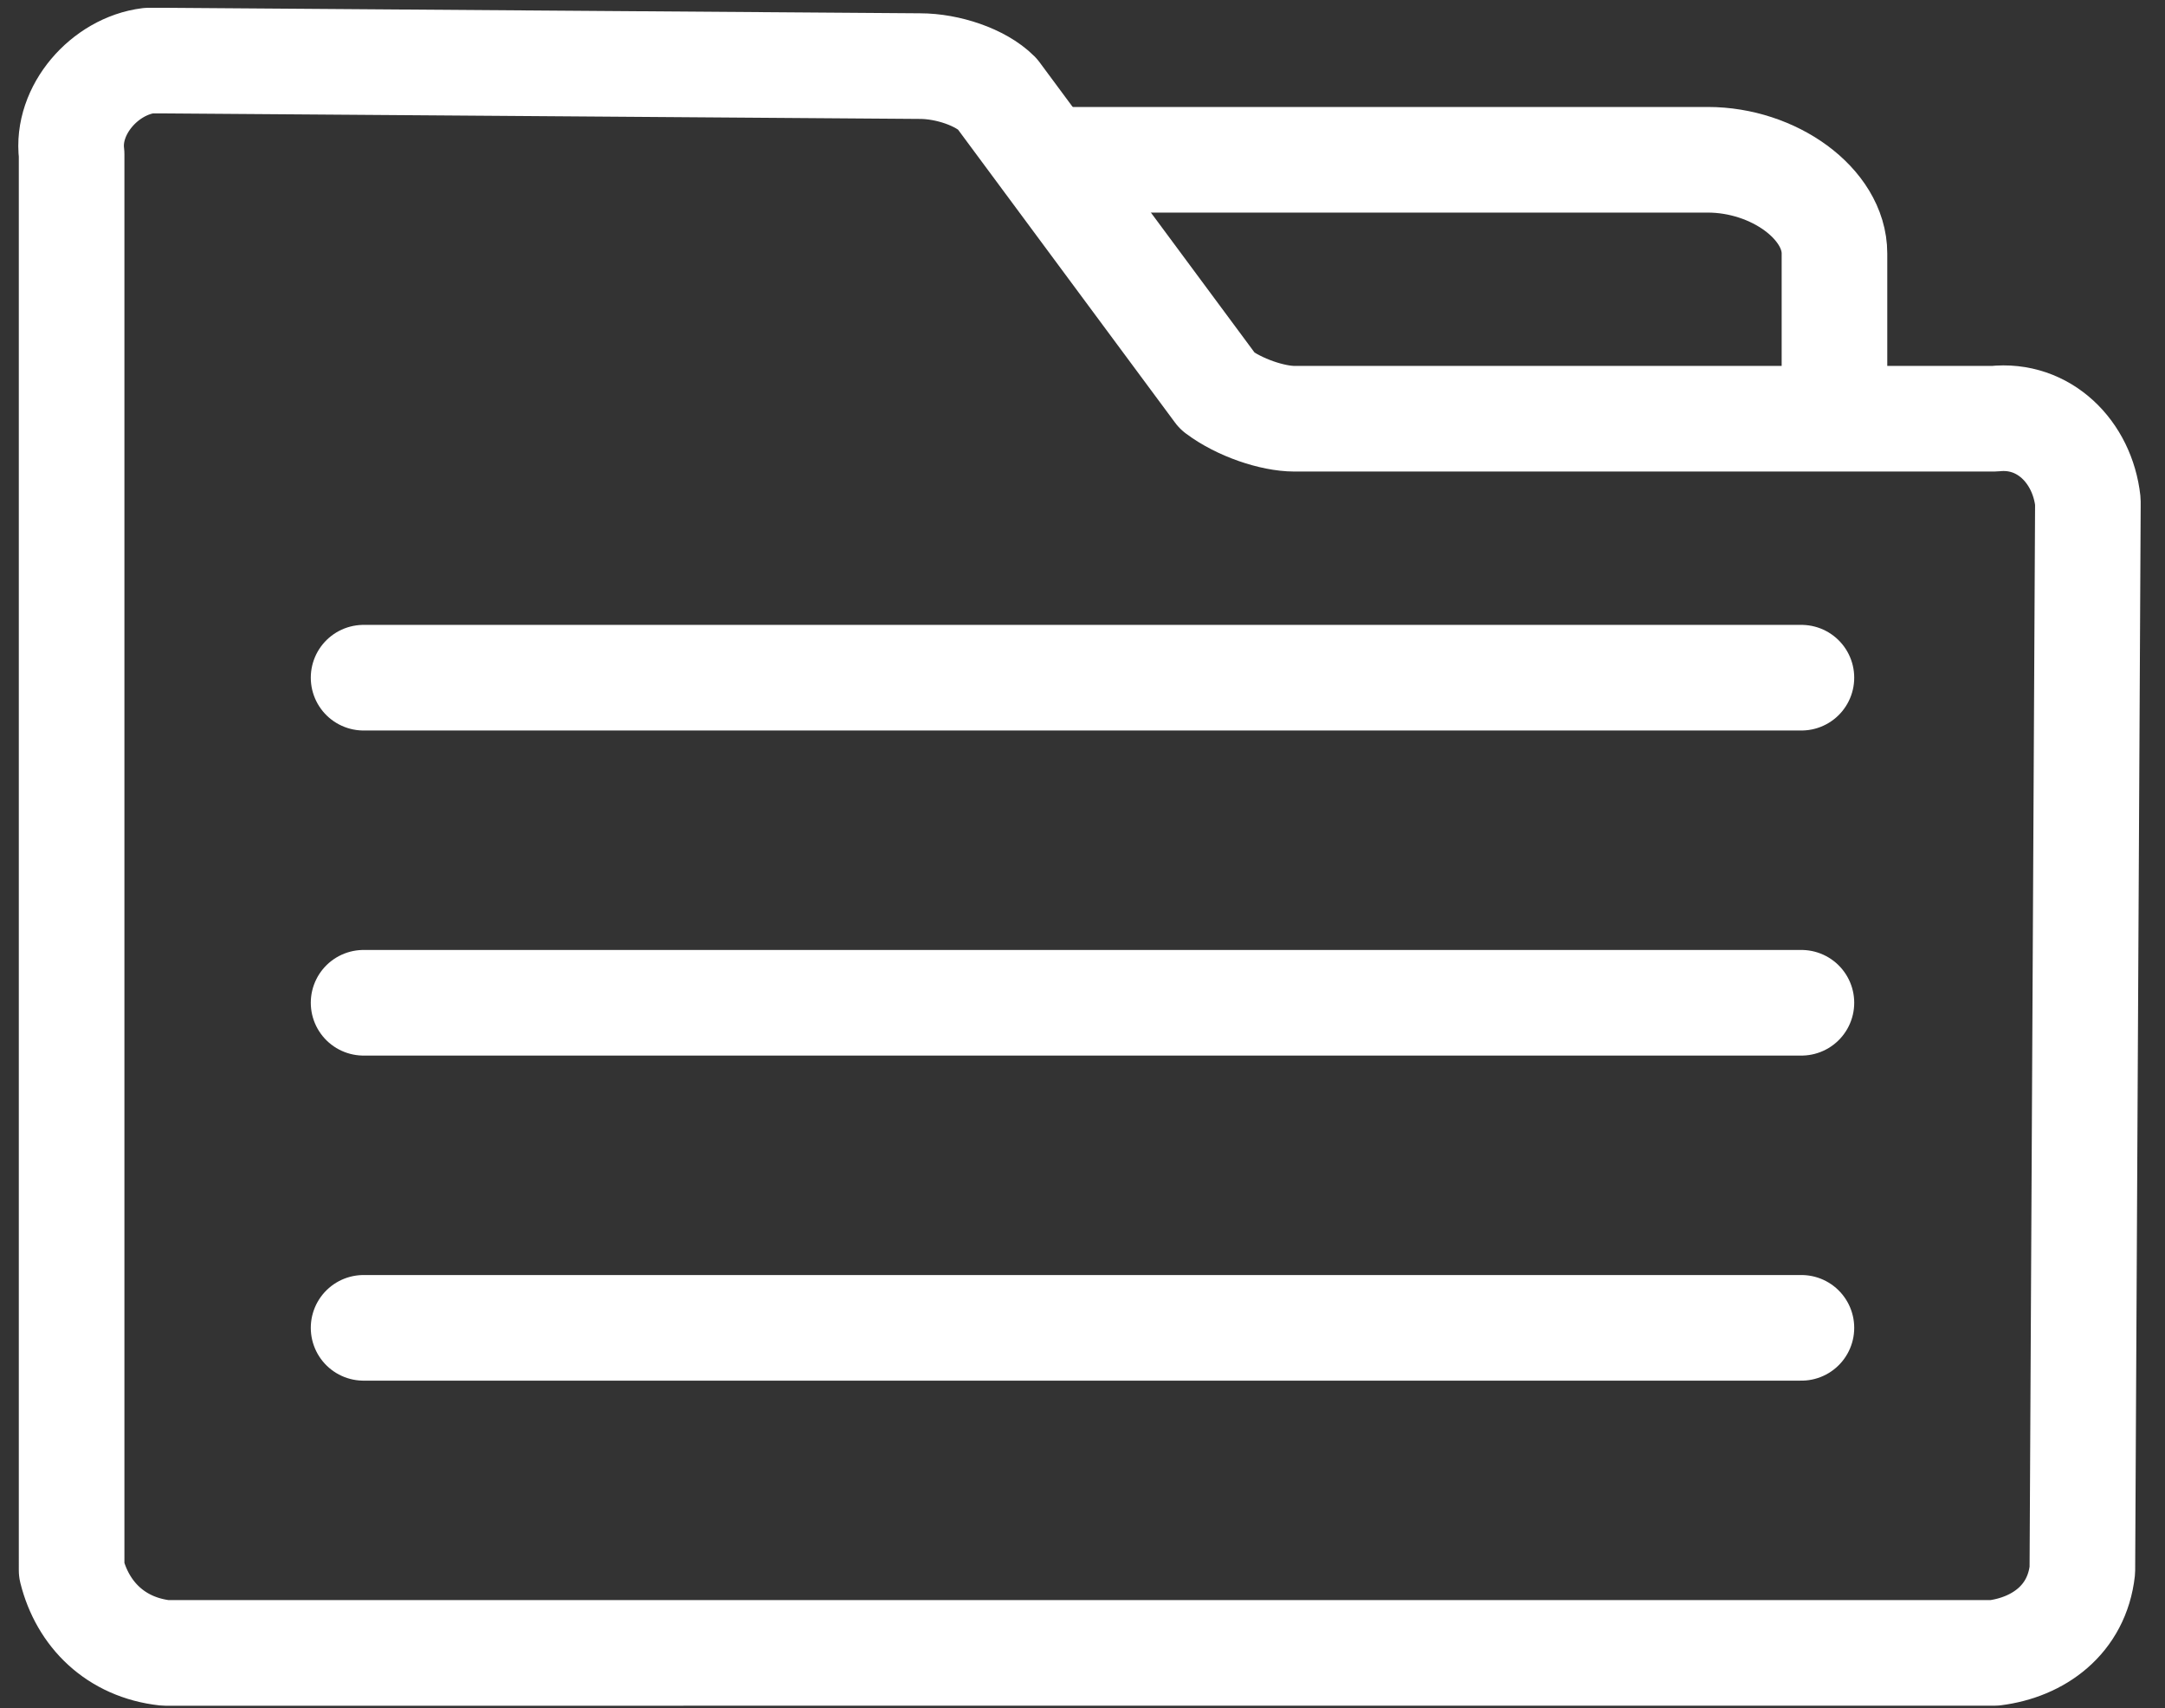
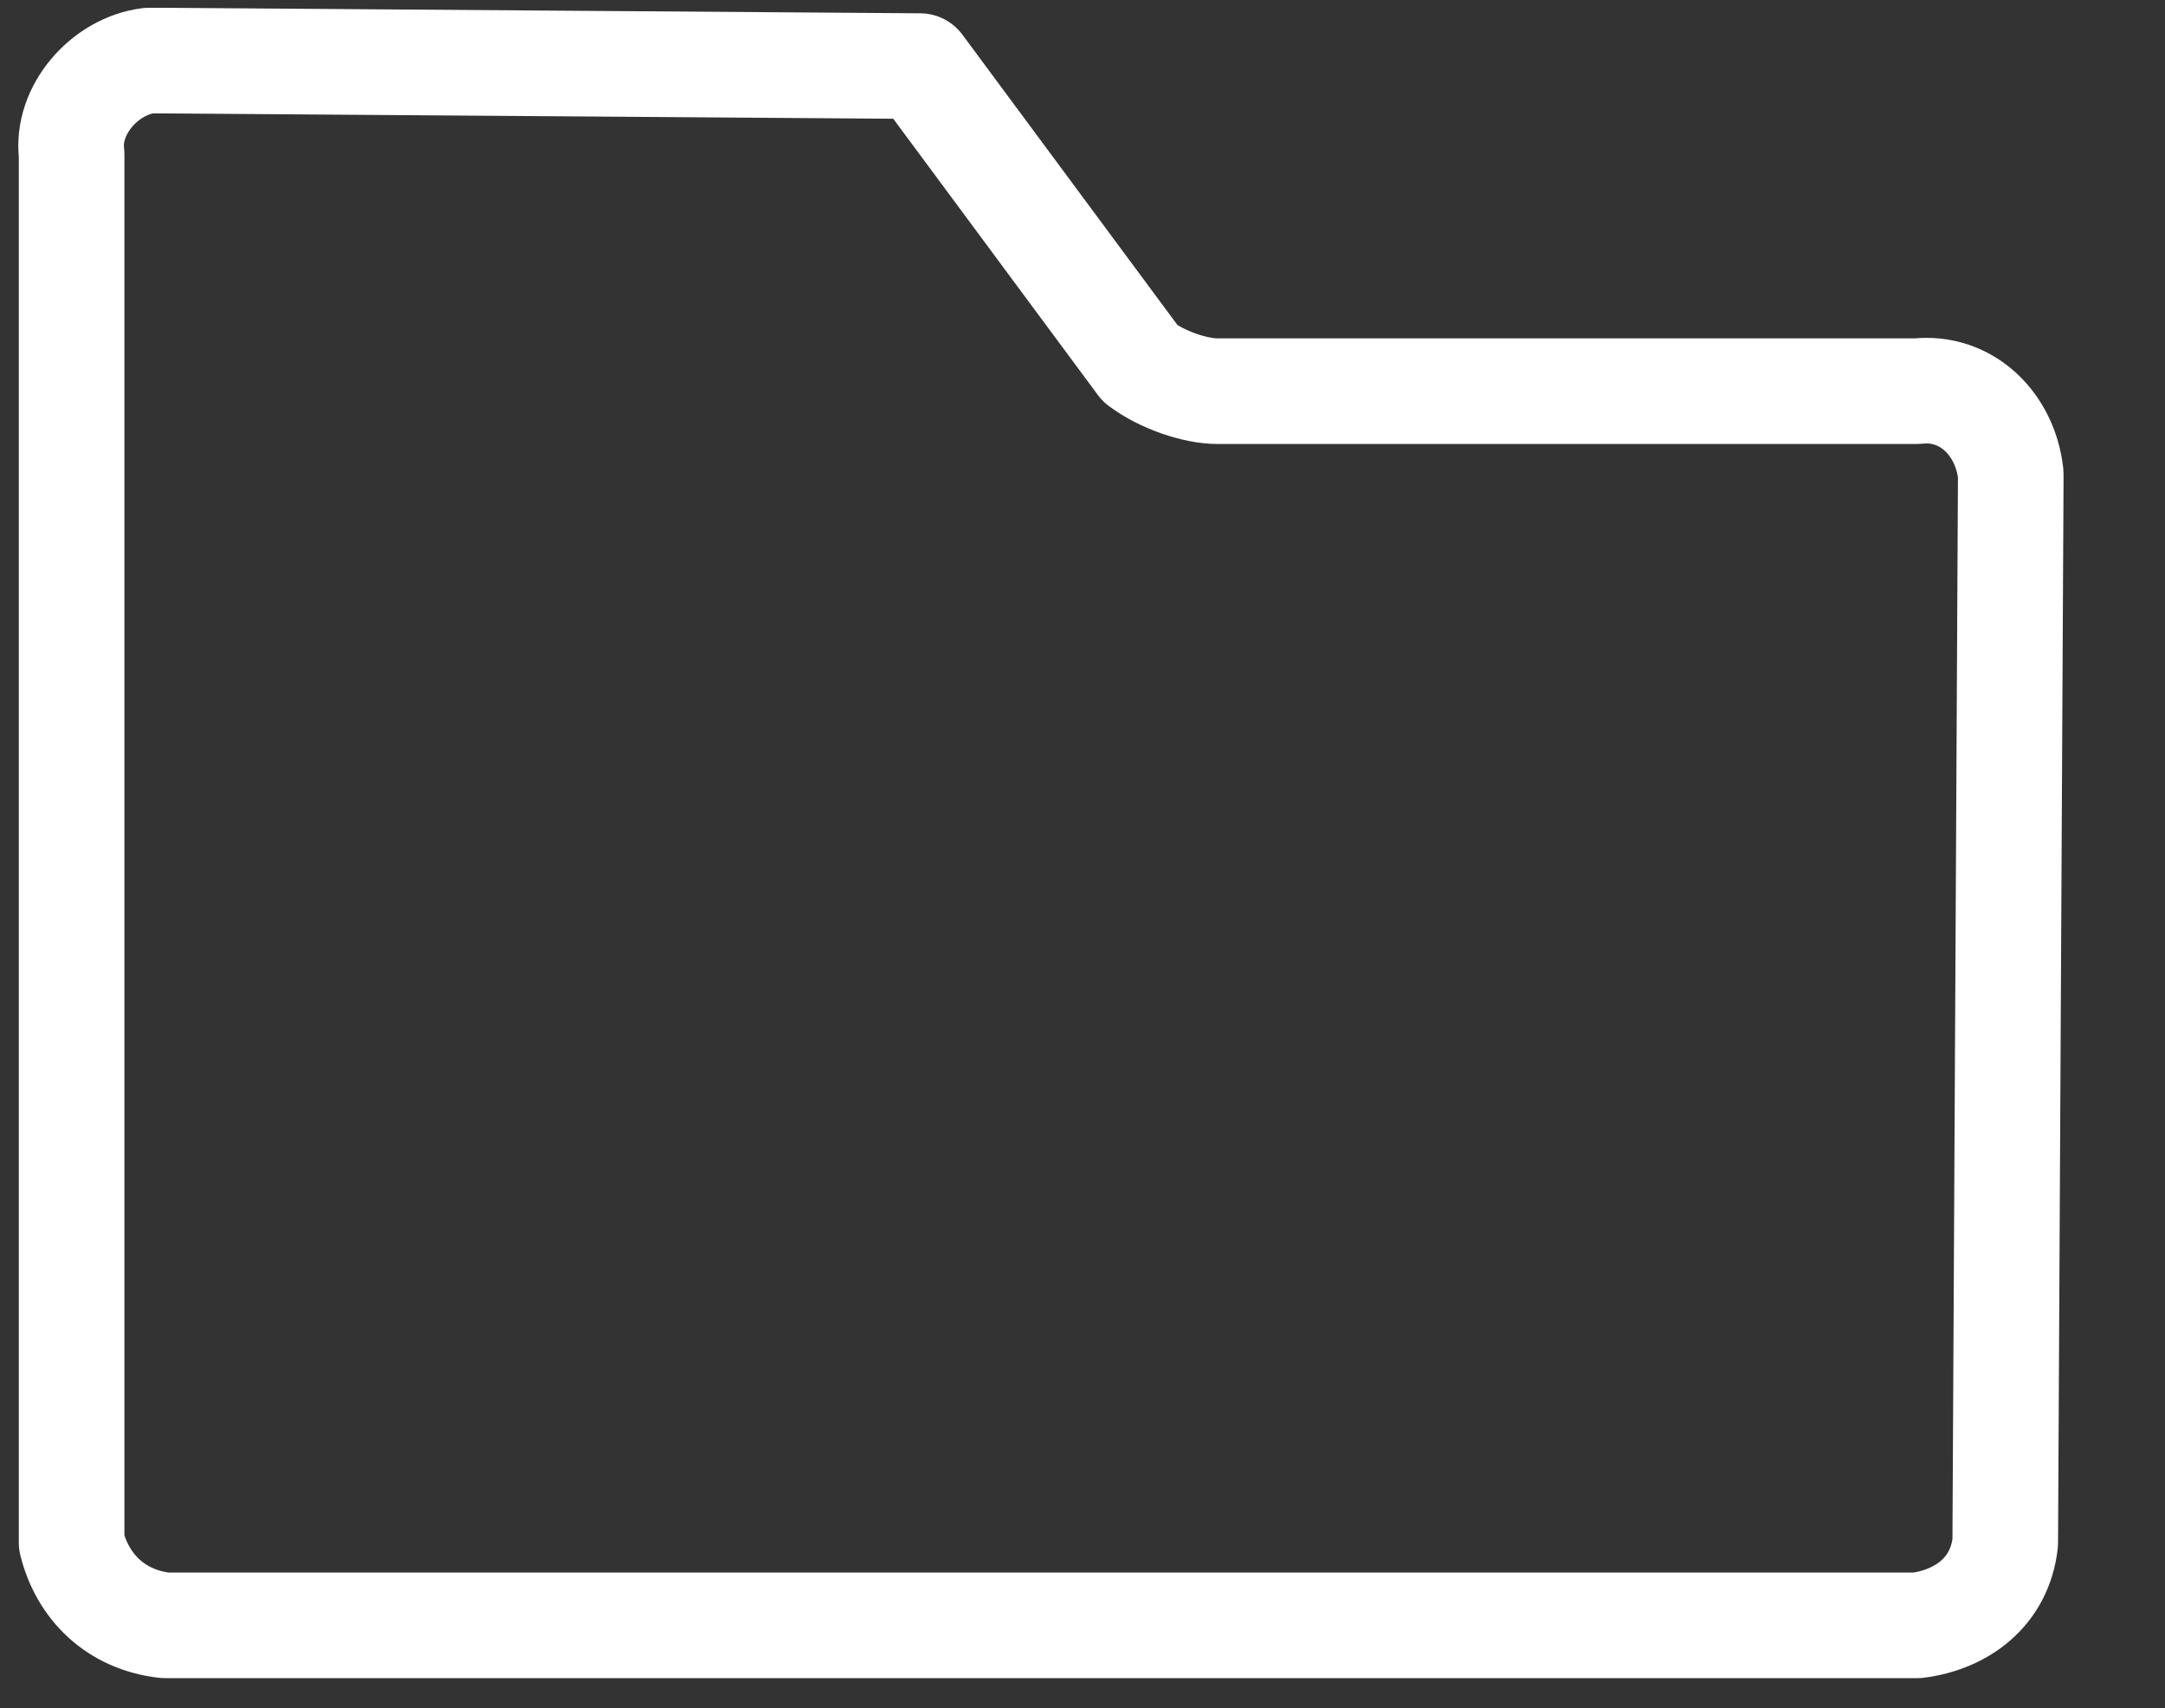
<svg xmlns="http://www.w3.org/2000/svg" version="1.1" id="レイヤー_1" x="0px" y="0px" viewBox="0 0 39.3 31" style="enable-background:new 0 0 39.3 31;" xml:space="preserve">
  <rect x="0" y="0" width="39.3" height="31" fill="#333333" stroke="none" />
  <style type="text/css">
	.st0{fill:none;stroke:#FFFFFF;stroke-width:1.917;stroke-linecap:round;stroke-linejoin:round;}
</style>
-   <path id="パス_2370" class="st0" d="M3,1.1l13.7,0.1c0.5,0,1.1,0.2,1.4,0.5l4,5.4c0.4,0.3,1,0.5,1.4,0.5h12.7  c0.9-0.1,1.6,0.6,1.7,1.5v0.1l-0.1,19.3c-0.1,0.9-0.8,1.4-1.6,1.5H3c-0.9-0.1-1.5-0.7-1.7-1.5V2.8C1.2,2,1.9,1.2,2.7,1.1  C2.8,1.1,2.9,1.1,3,1.1z" />
-   <path id="パス_2371" class="st0" d="M19,2.9h12c1.2,0,2.3,0.8,2.3,1.7v2.6" />
-   <line id="線_96" class="st0" x1="6.6" y1="12.3" x2="32.7" y2="12.3" />
-   <line id="線_96-2" class="st0" x1="6.6" y1="18.2" x2="32.7" y2="18.2" />
-   <line id="線_96-3" class="st0" x1="6.6" y1="24.1" x2="32.7" y2="24.1" />
+   <path id="パス_2370" class="st0" d="M3,1.1l13.7,0.1l4,5.4c0.4,0.3,1,0.5,1.4,0.5h12.7  c0.9-0.1,1.6,0.6,1.7,1.5v0.1l-0.1,19.3c-0.1,0.9-0.8,1.4-1.6,1.5H3c-0.9-0.1-1.5-0.7-1.7-1.5V2.8C1.2,2,1.9,1.2,2.7,1.1  C2.8,1.1,2.9,1.1,3,1.1z" />
</svg>